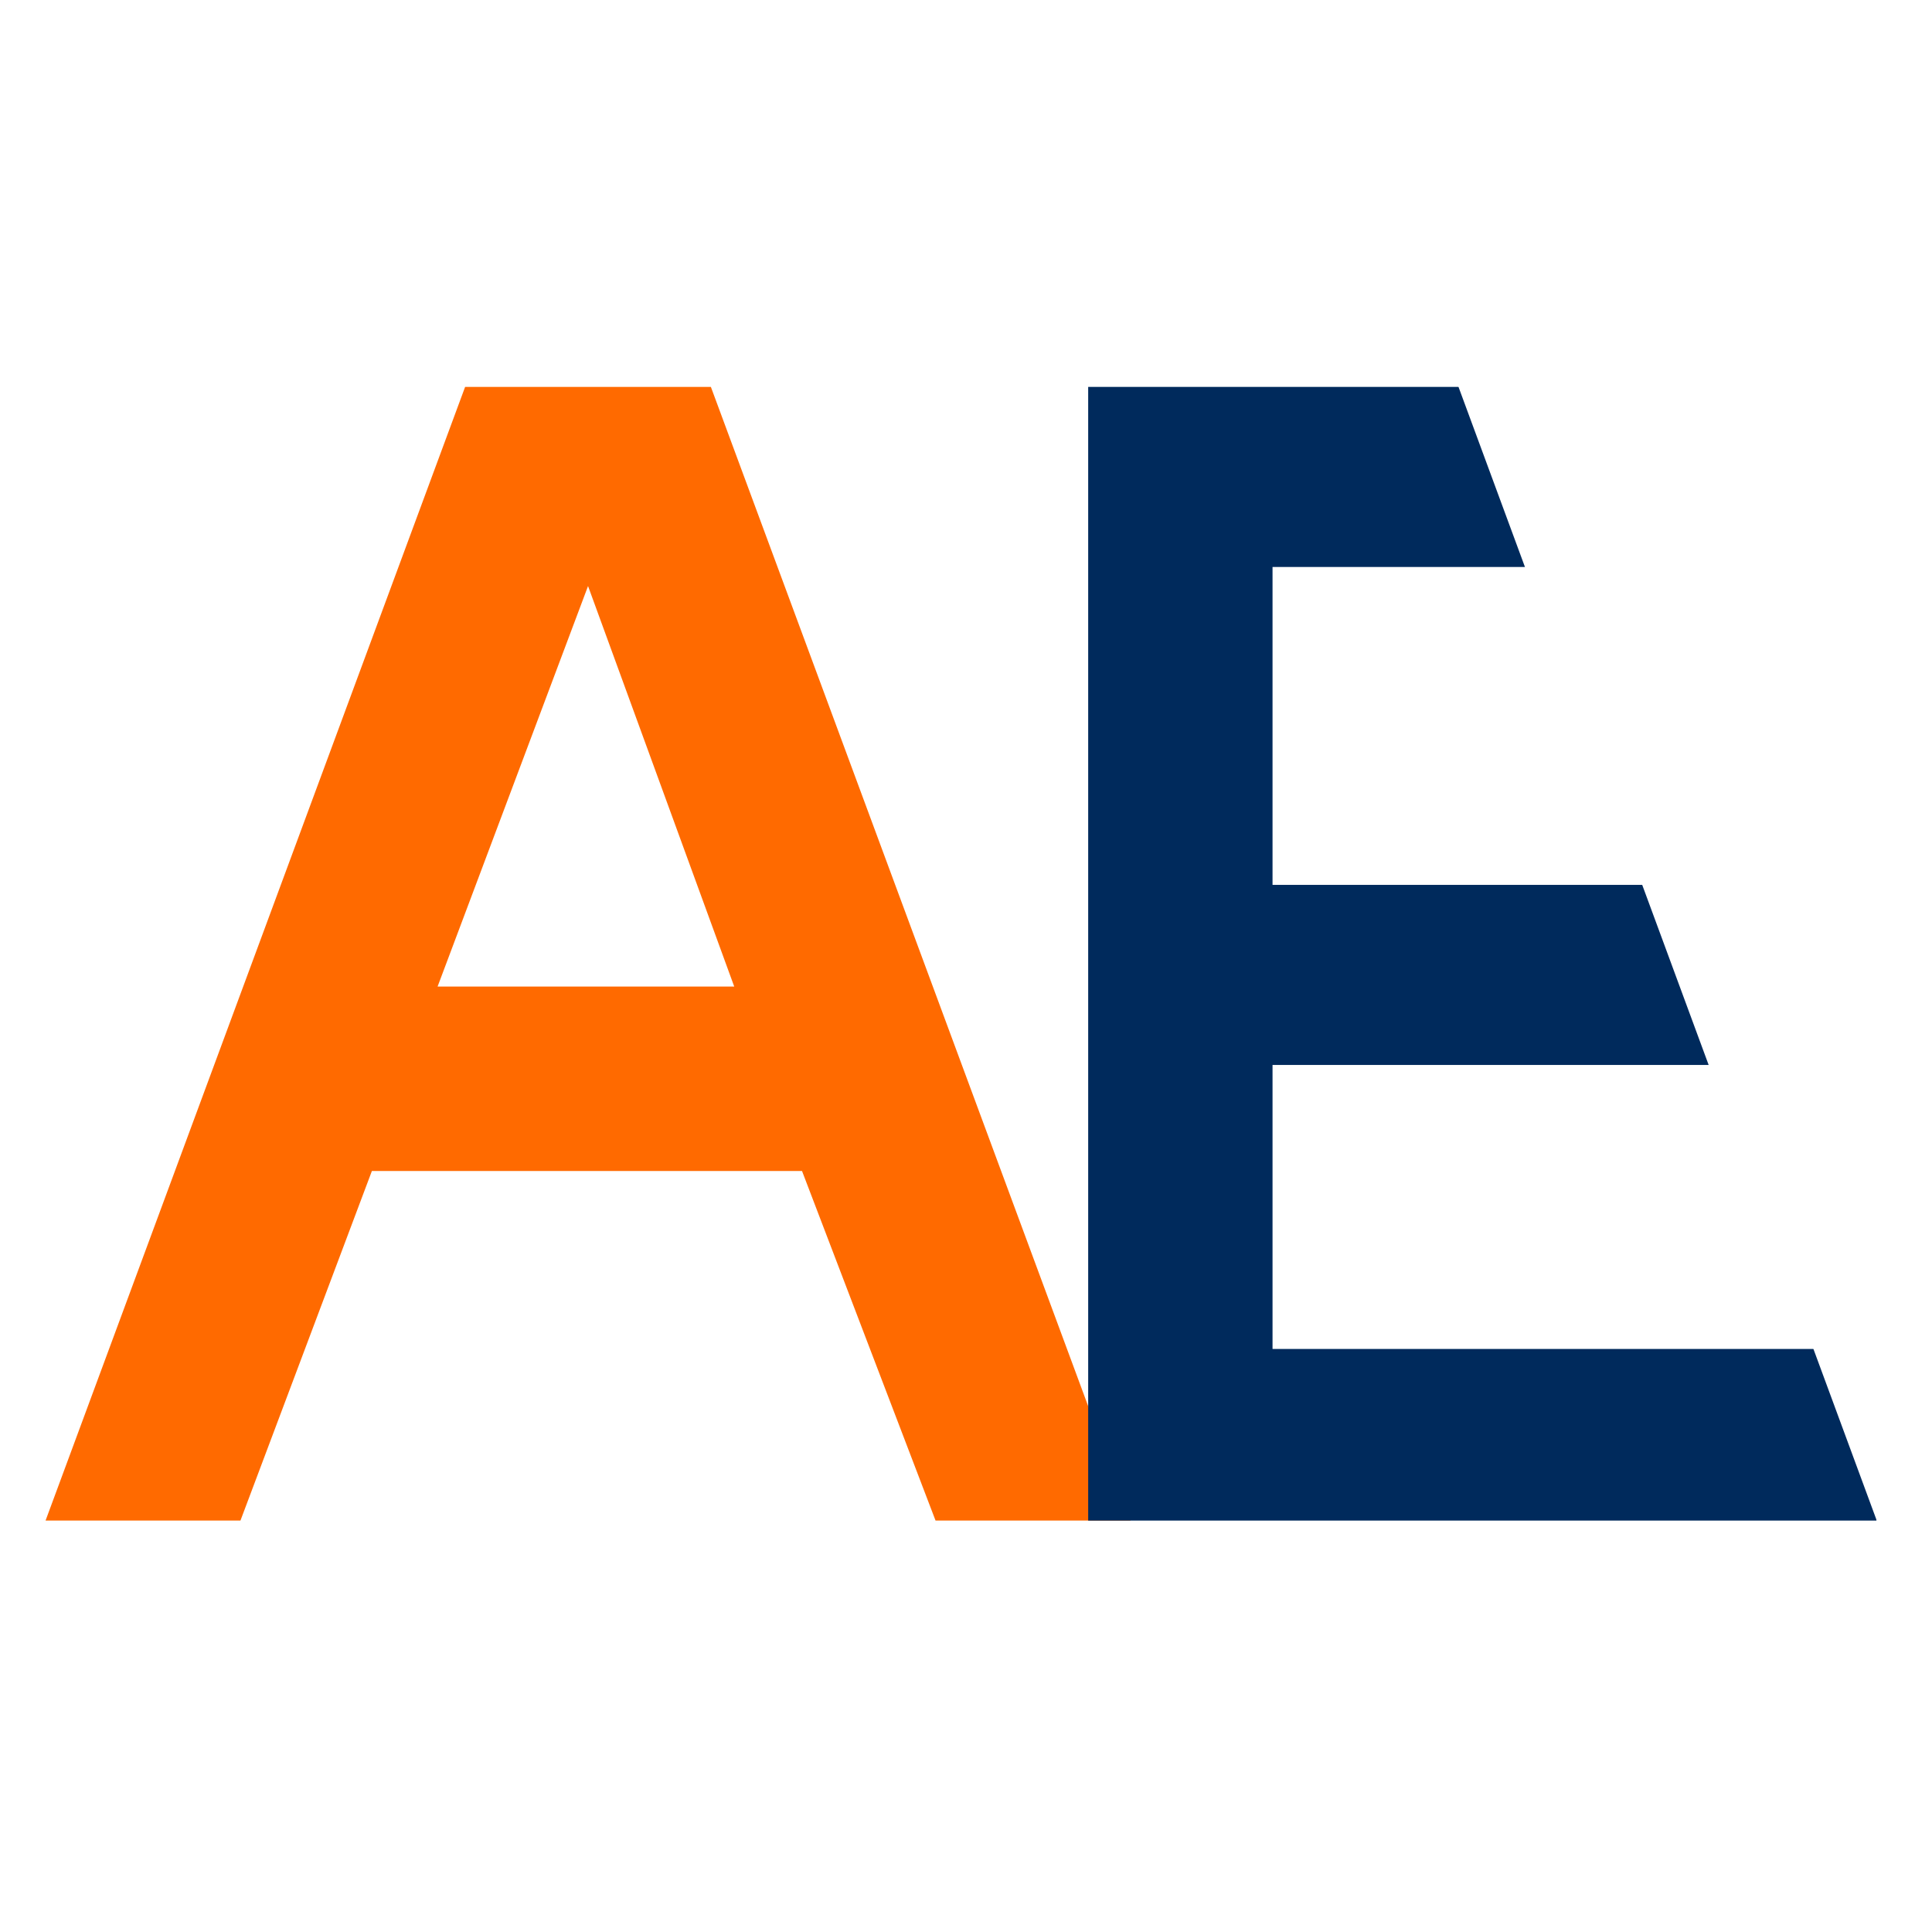
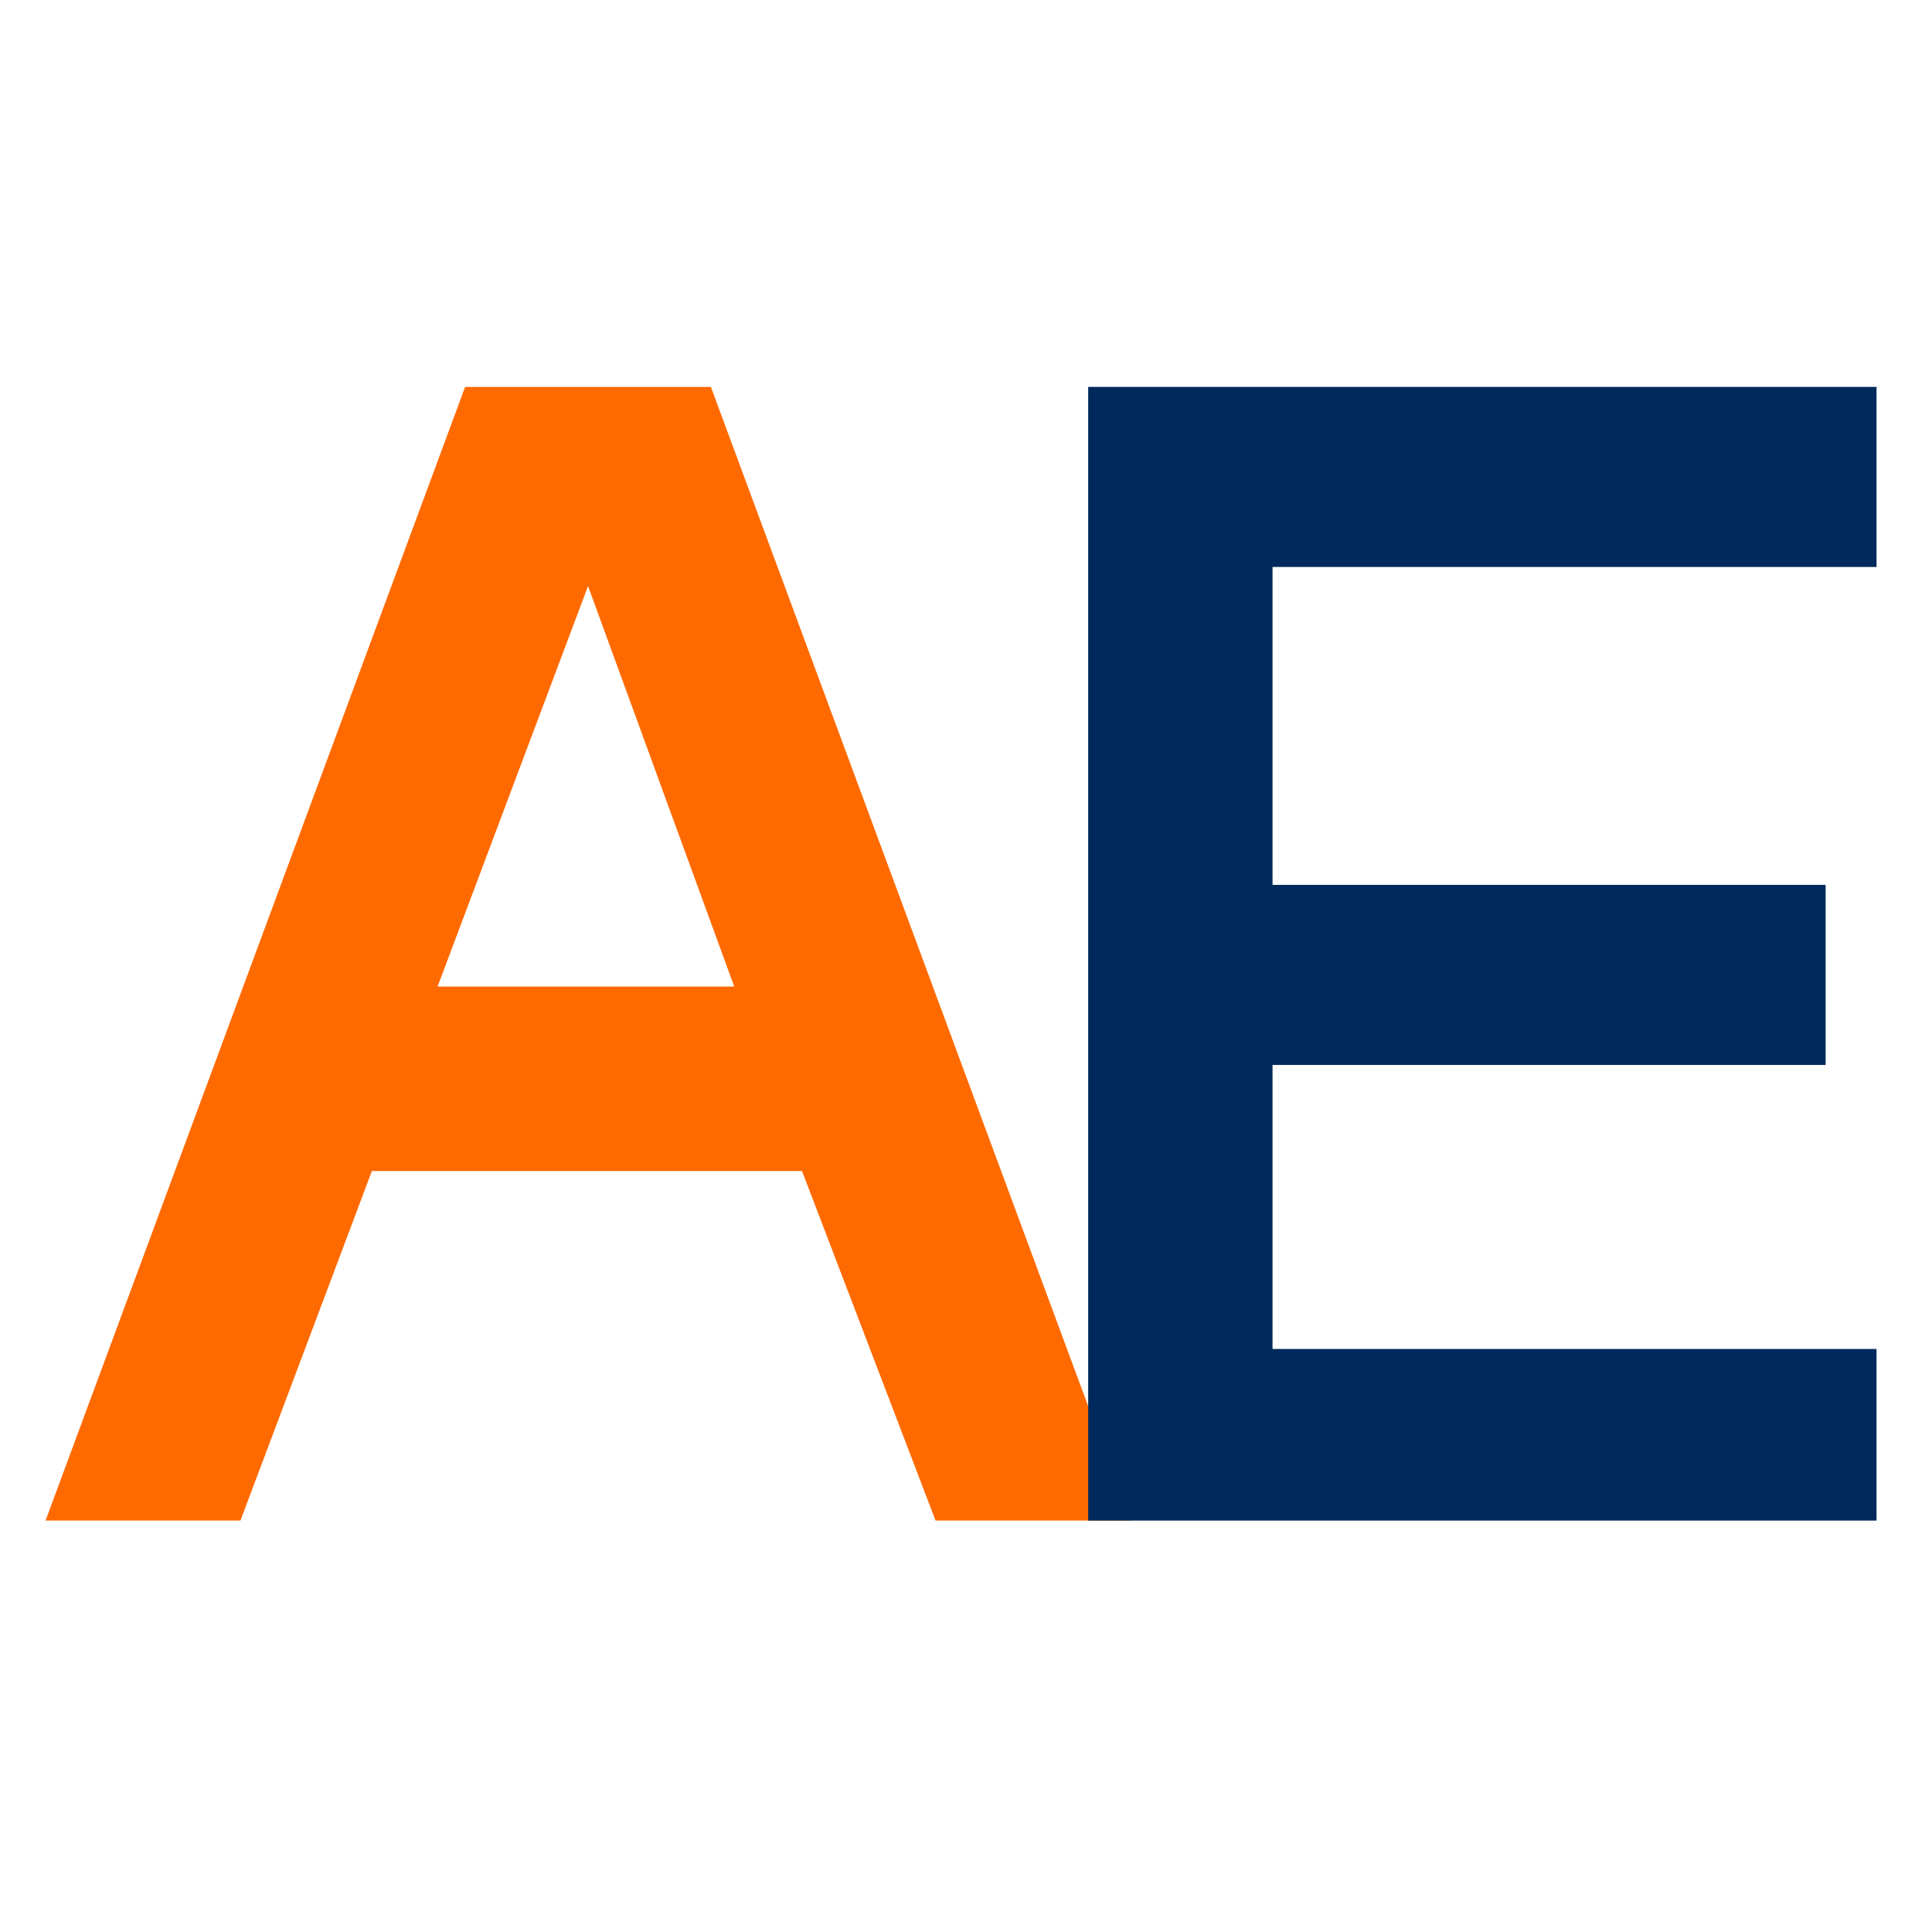
<svg xmlns="http://www.w3.org/2000/svg" version="1.0" preserveAspectRatio="xMidYMid meet" height="500" viewBox="0 0 375 375" zoomAndPan="magnify" width="500">
  <defs>
    <g />
    <clipPath id="9435cbea6b">
-       <path clip-rule="nonzero" d="M 278 35 L 375 35 L 375 306 L 278 306 Z M 278 35" />
-     </clipPath>
+       </clipPath>
    <clipPath id="98048a21f8">
      <path clip-rule="nonzero" d="M 278.77 63.375 L 355.195 35.18 L 444.422 277.031 L 367.996 305.23 Z M 278.77 63.375" />
    </clipPath>
  </defs>
  <rect fill-opacity="1" height="450" y="-37.5" fill="#ffffff" width="450" x="-37.5" />
  <g fill-opacity="1" fill="#ff6a00">
    <g transform="translate(6.779, 295.145)">
      <g>
        <path d="M 2.062 0 L 83.5 -220.047 L 131.203 -220.047 L 212.656 0 L 174.812 0 L 148.891 -67.859 L 65.406 -67.859 L 39.891 0 Z M 78.156 -103.656 L 135.734 -103.656 L 107.359 -181.391 Z M 78.156 -103.656" />
      </g>
    </g>
  </g>
  <g fill-opacity="1" fill="#002a5c">
    <g transform="translate(190.654, 295.145)">
      <g>
        <path d="M 20.562 0 L 20.562 -220.047 L 173.578 -220.047 L 173.578 -185.094 L 56.344 -185.094 L 56.344 -123.391 L 163.703 -123.391 L 163.703 -88.438 L 56.344 -88.438 L 56.344 -33.312 L 173.578 -33.312 L 173.578 0 Z M 20.562 0" />
      </g>
    </g>
  </g>
  <g clip-path="url(#9435cbea6b)">
    <g clip-path="url(#98048a21f8)">
      <path fill-rule="nonzero" fill-opacity="1" d="M 278.77 63.375 L 355.195 35.18 L 444.414 277.004 L 367.984 305.199 Z M 278.77 63.375" fill="#ffffff" />
    </g>
  </g>
</svg>